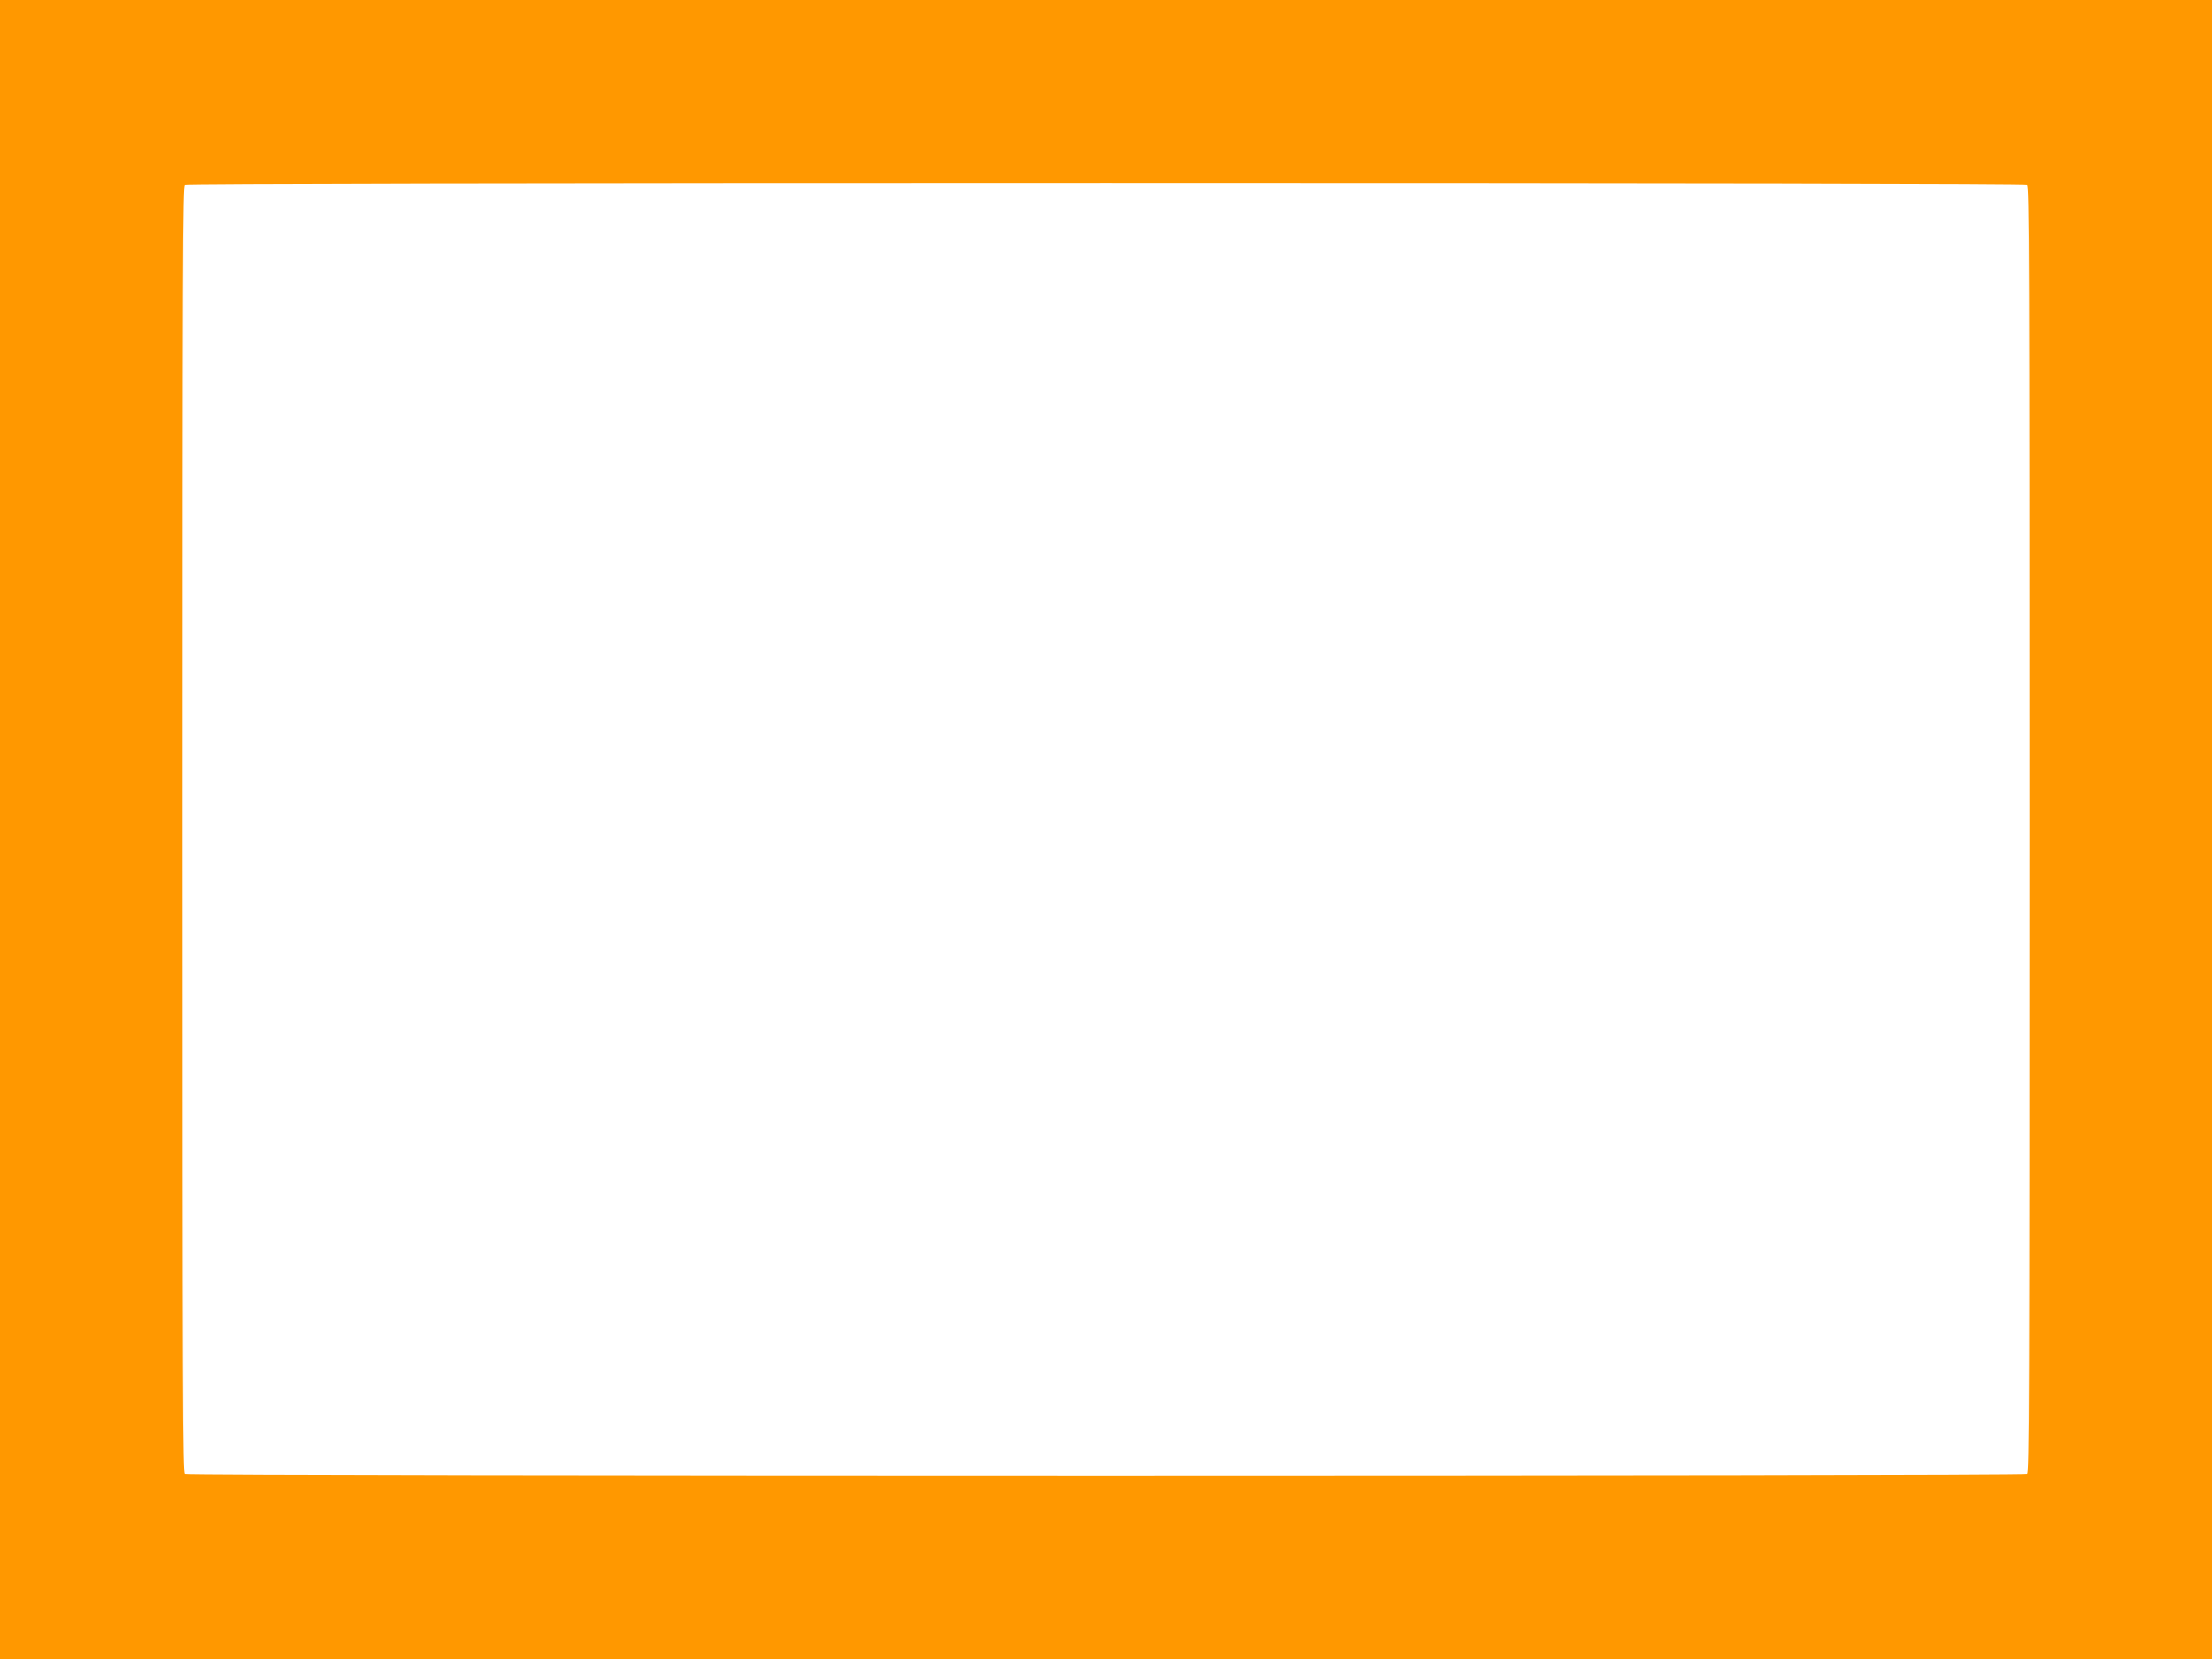
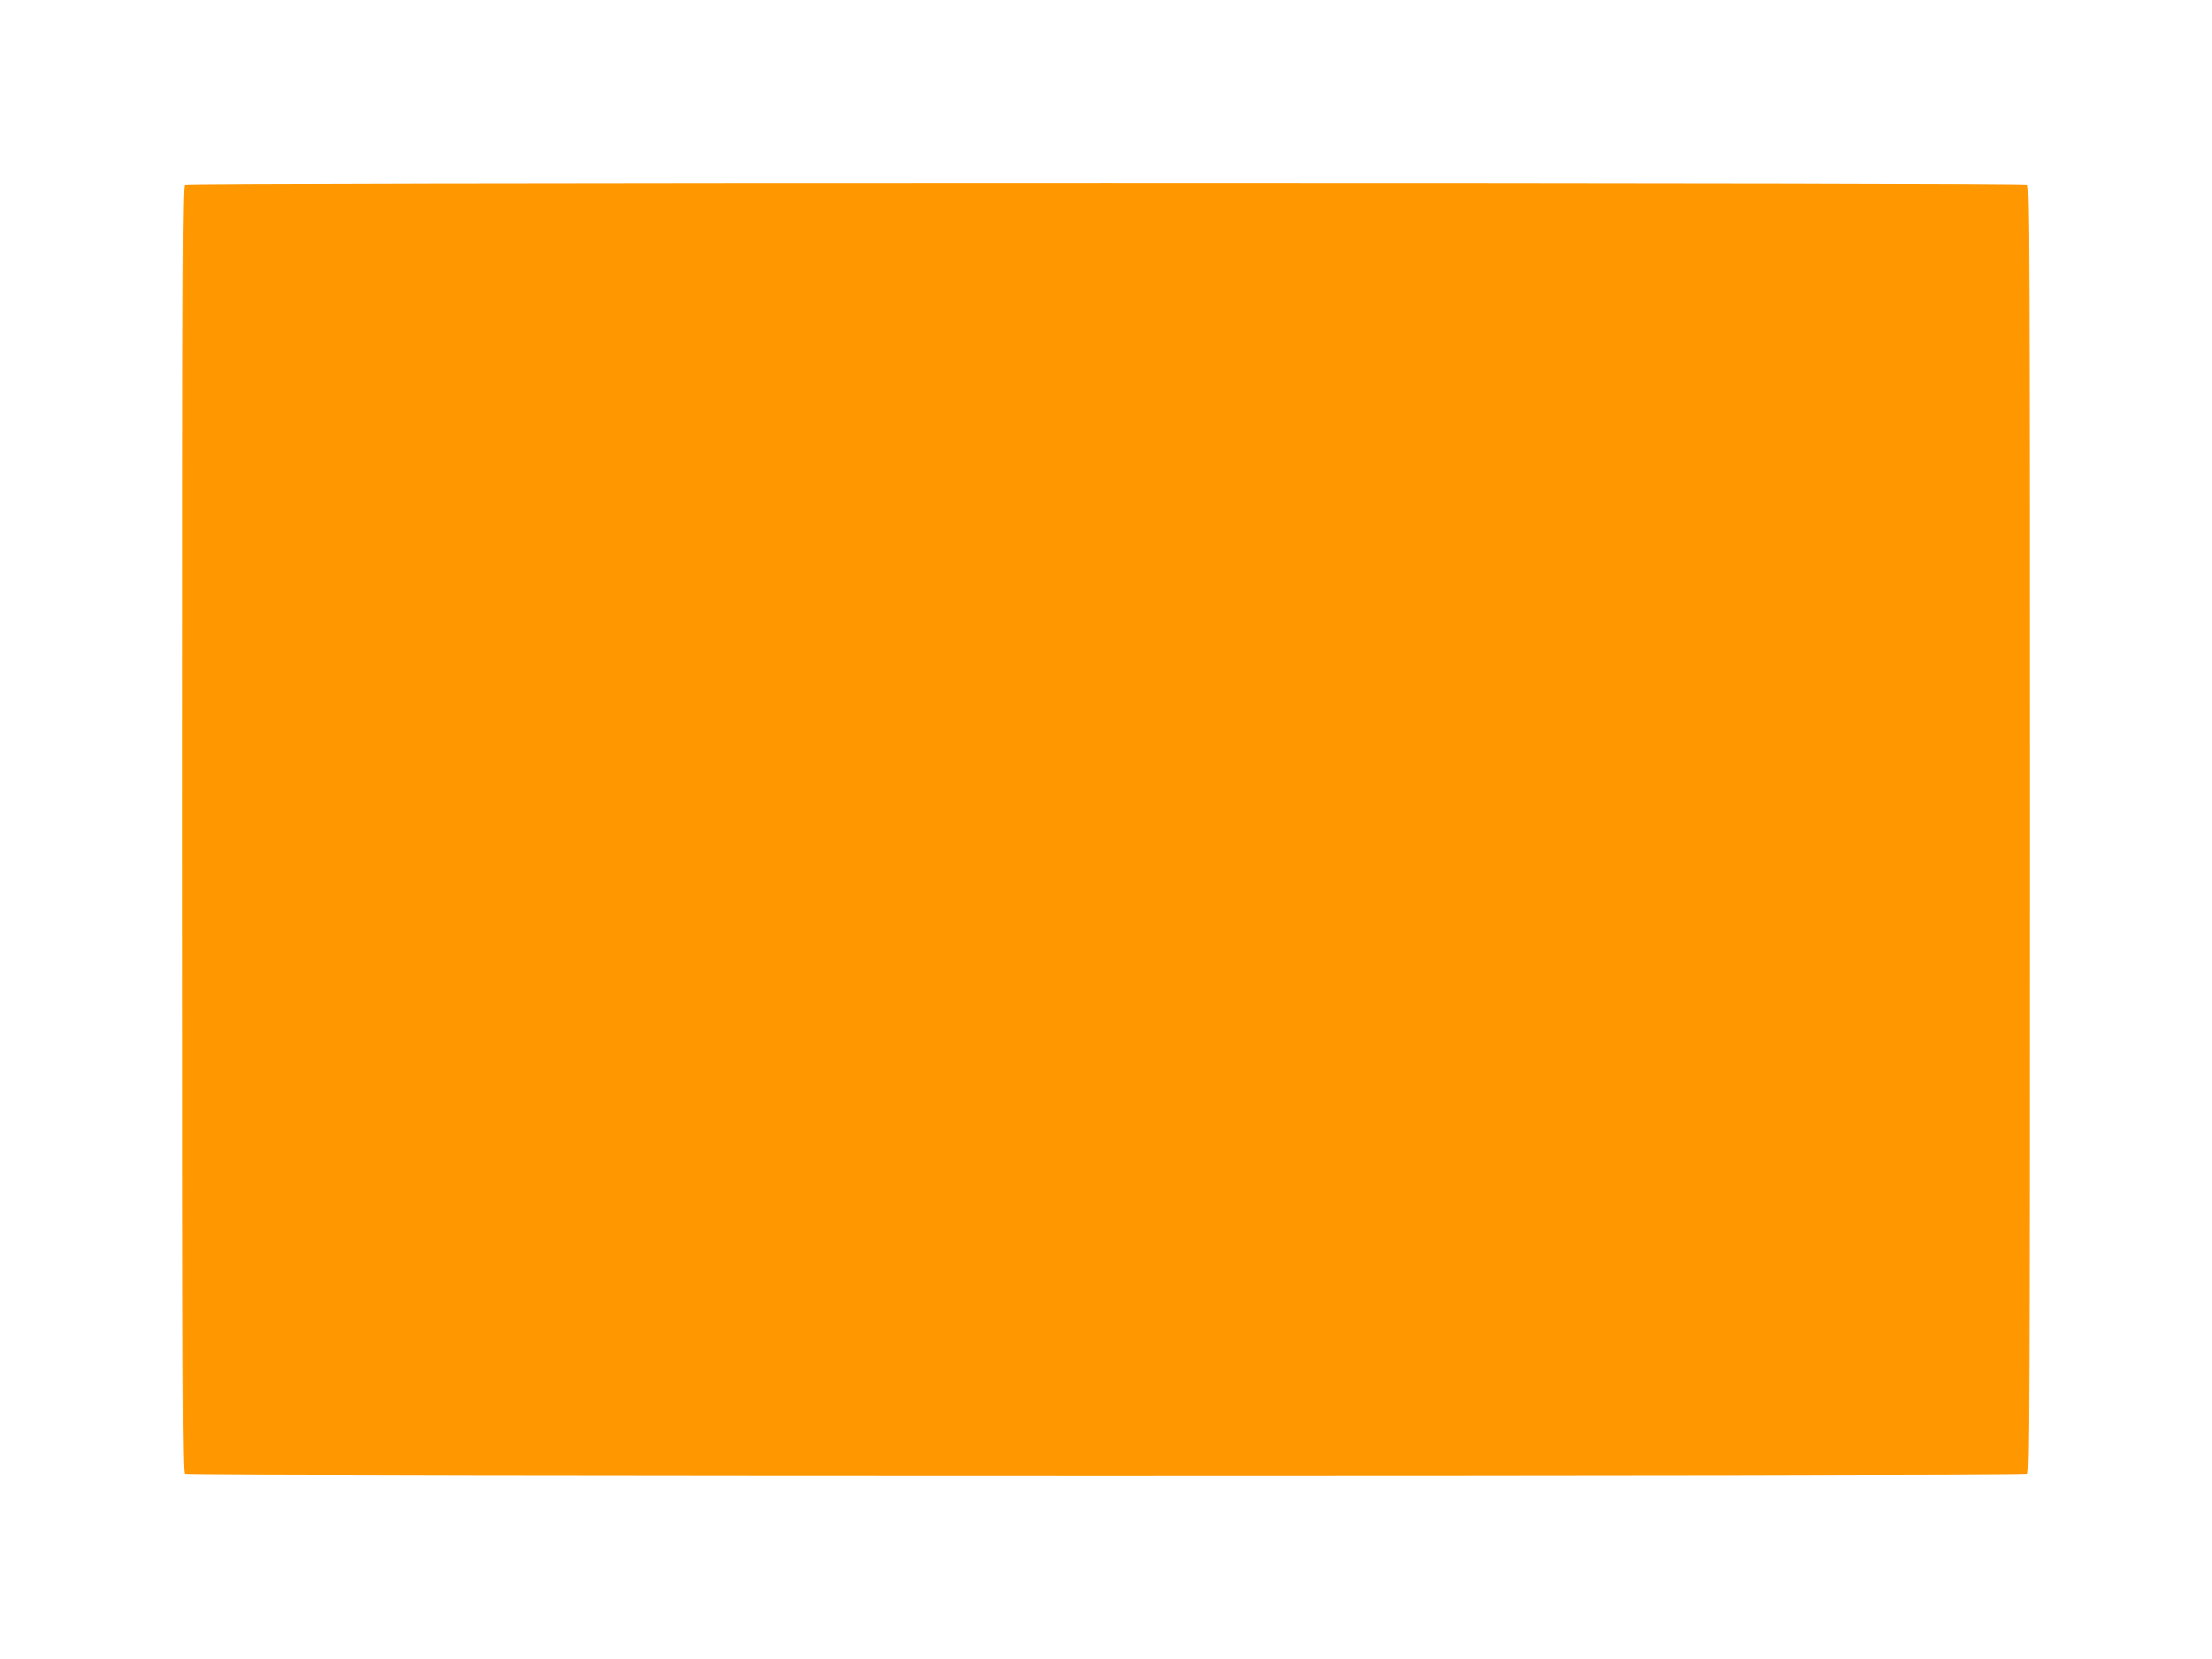
<svg xmlns="http://www.w3.org/2000/svg" version="1.0" width="1280pt" height="960pt" viewBox="0 0 1280 960" preserveAspectRatio="xMidYMid meet">
  <g transform="translate(0,960) scale(0.1,-0.1)" fill="#ff9800" stroke="none">
-     <path d="M0 4800 l0 -4800 6400 0 6400 0 0 4800 0 4800 -6400 0 -6400 0 0 -4800z m11730 3730 c13 -8 15 -434 15 -3730 0 -3296 -2 -3722 -15 -3730 -20 -13 -10640 -13 -10660 0 -13 8 -15 434 -15 3730 0 3296 2 3722 15 3730 9 6 1997 10 5330 10 3333 0 5321 -4 5330 -10z" />
+     <path d="M0 4800 z m11730 3730 c13 -8 15 -434 15 -3730 0 -3296 -2 -3722 -15 -3730 -20 -13 -10640 -13 -10660 0 -13 8 -15 434 -15 3730 0 3296 2 3722 15 3730 9 6 1997 10 5330 10 3333 0 5321 -4 5330 -10z" />
  </g>
</svg>